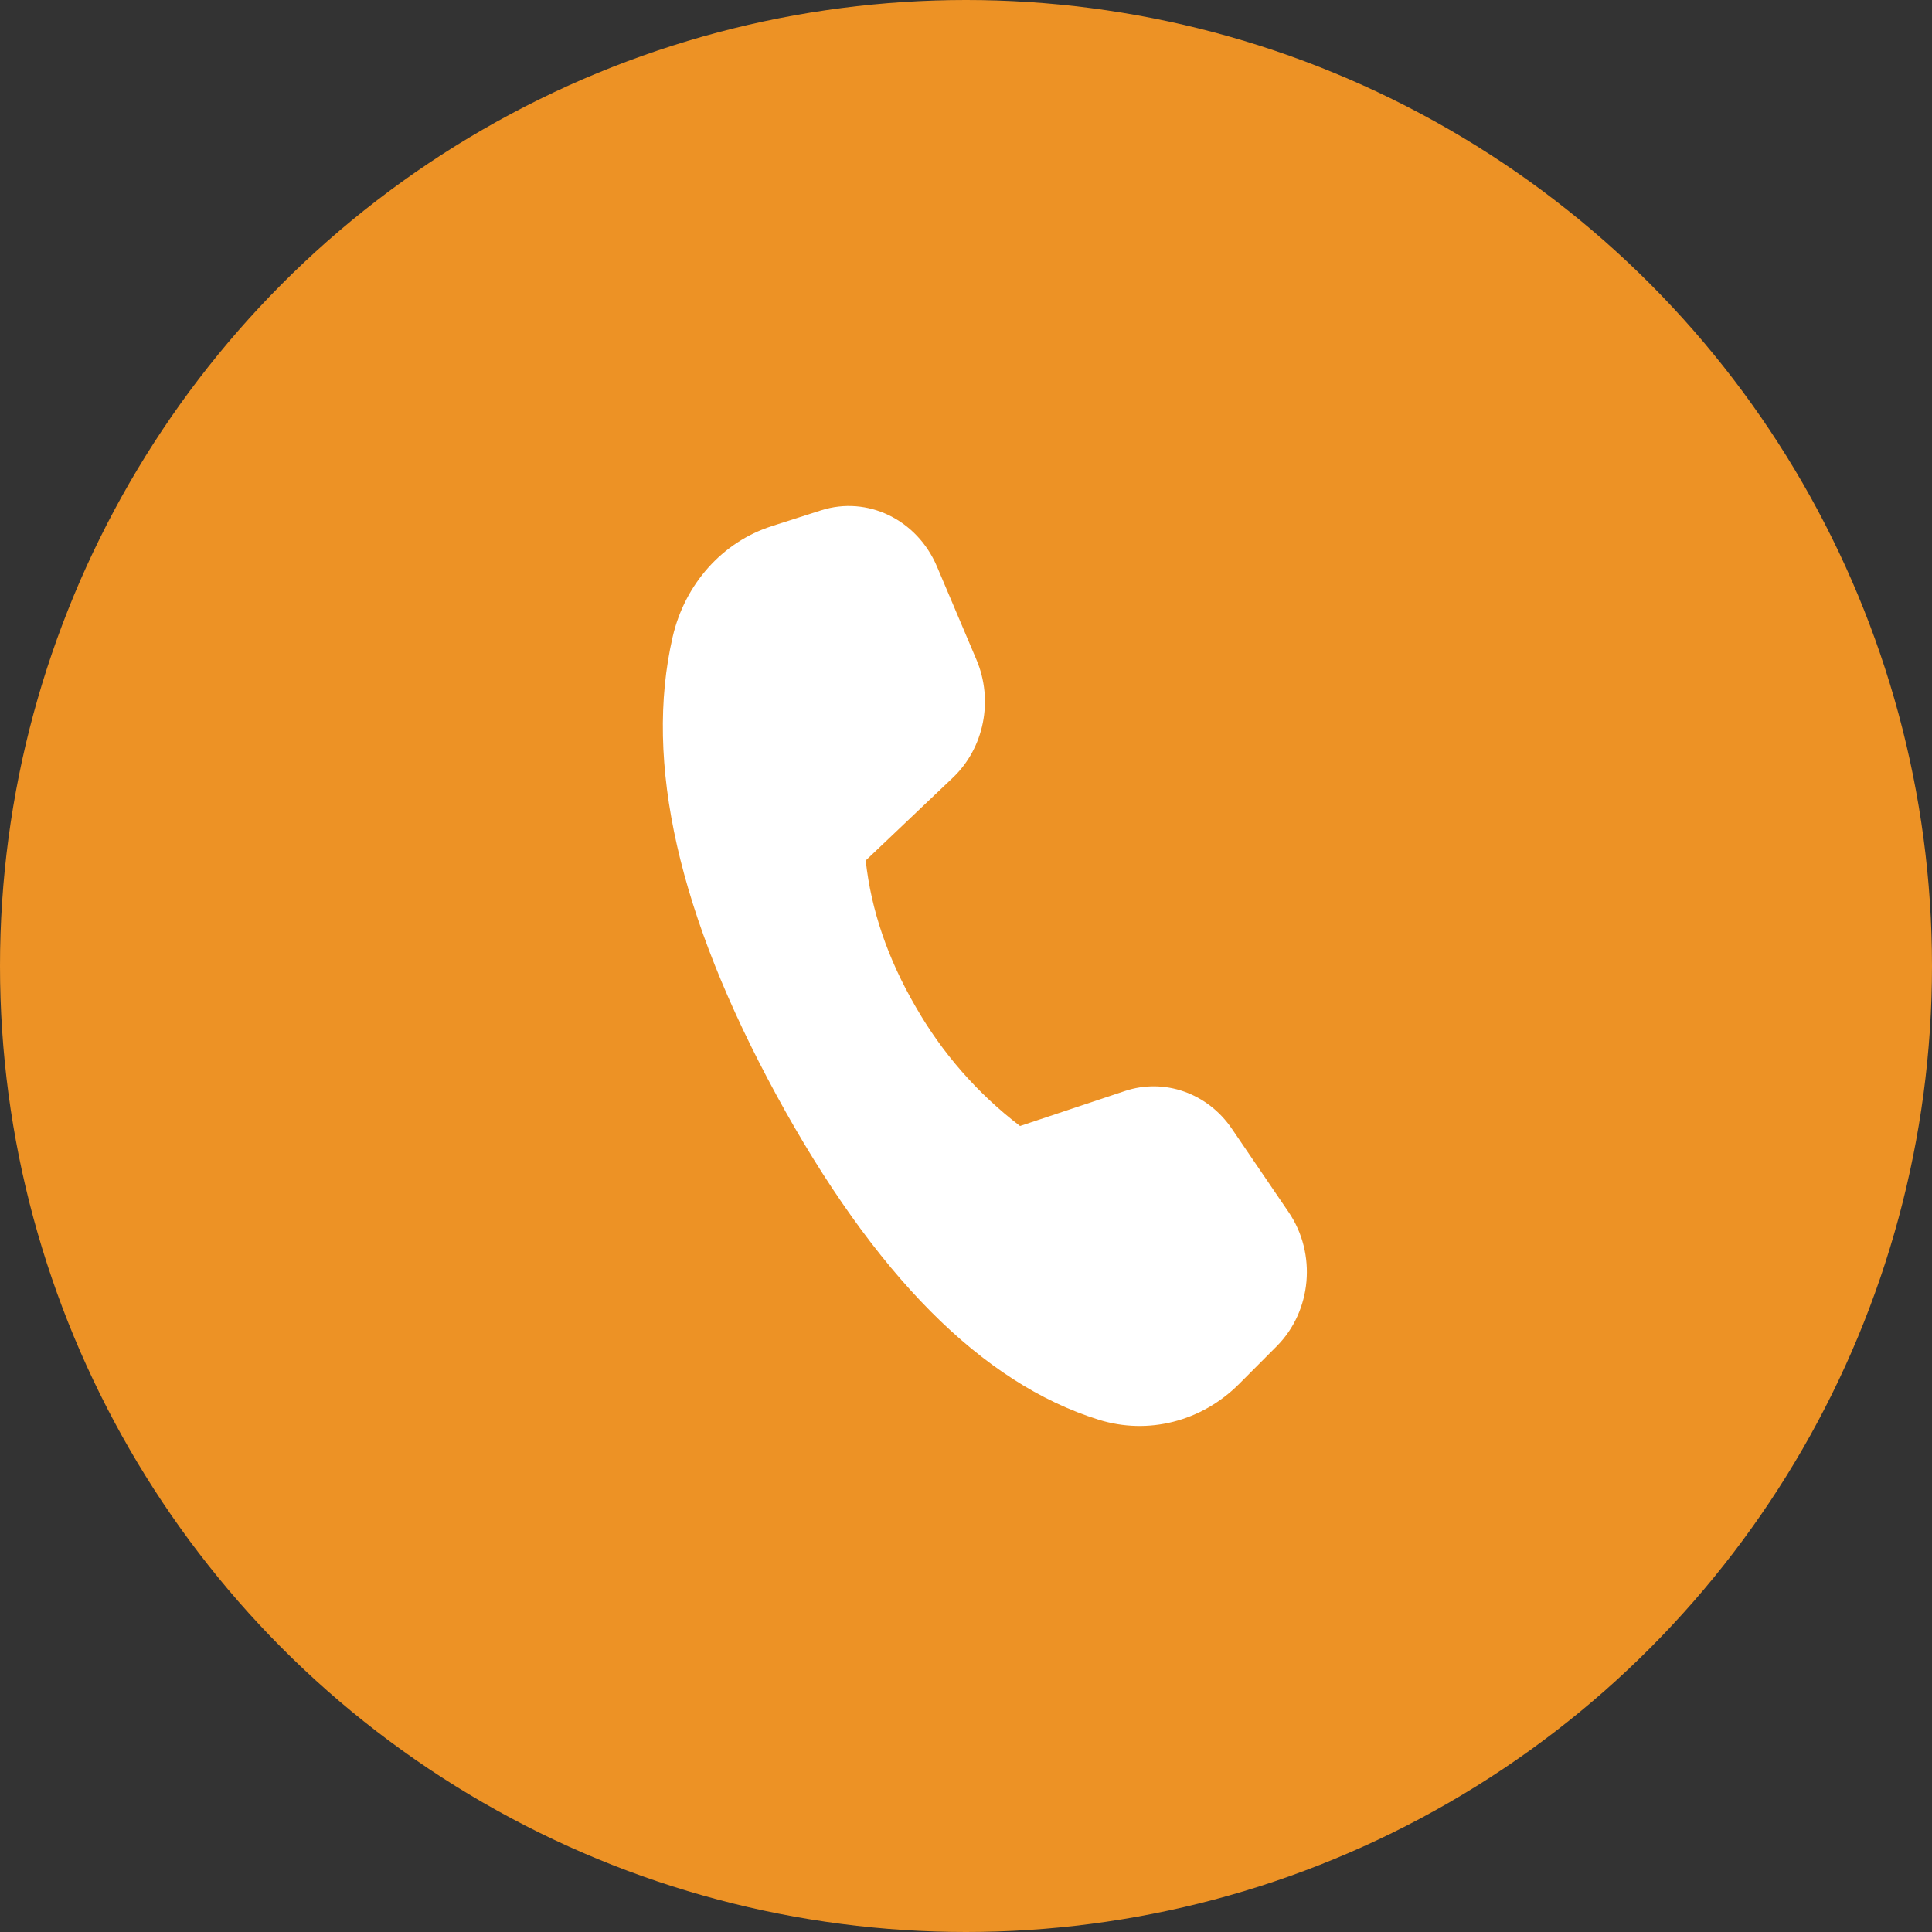
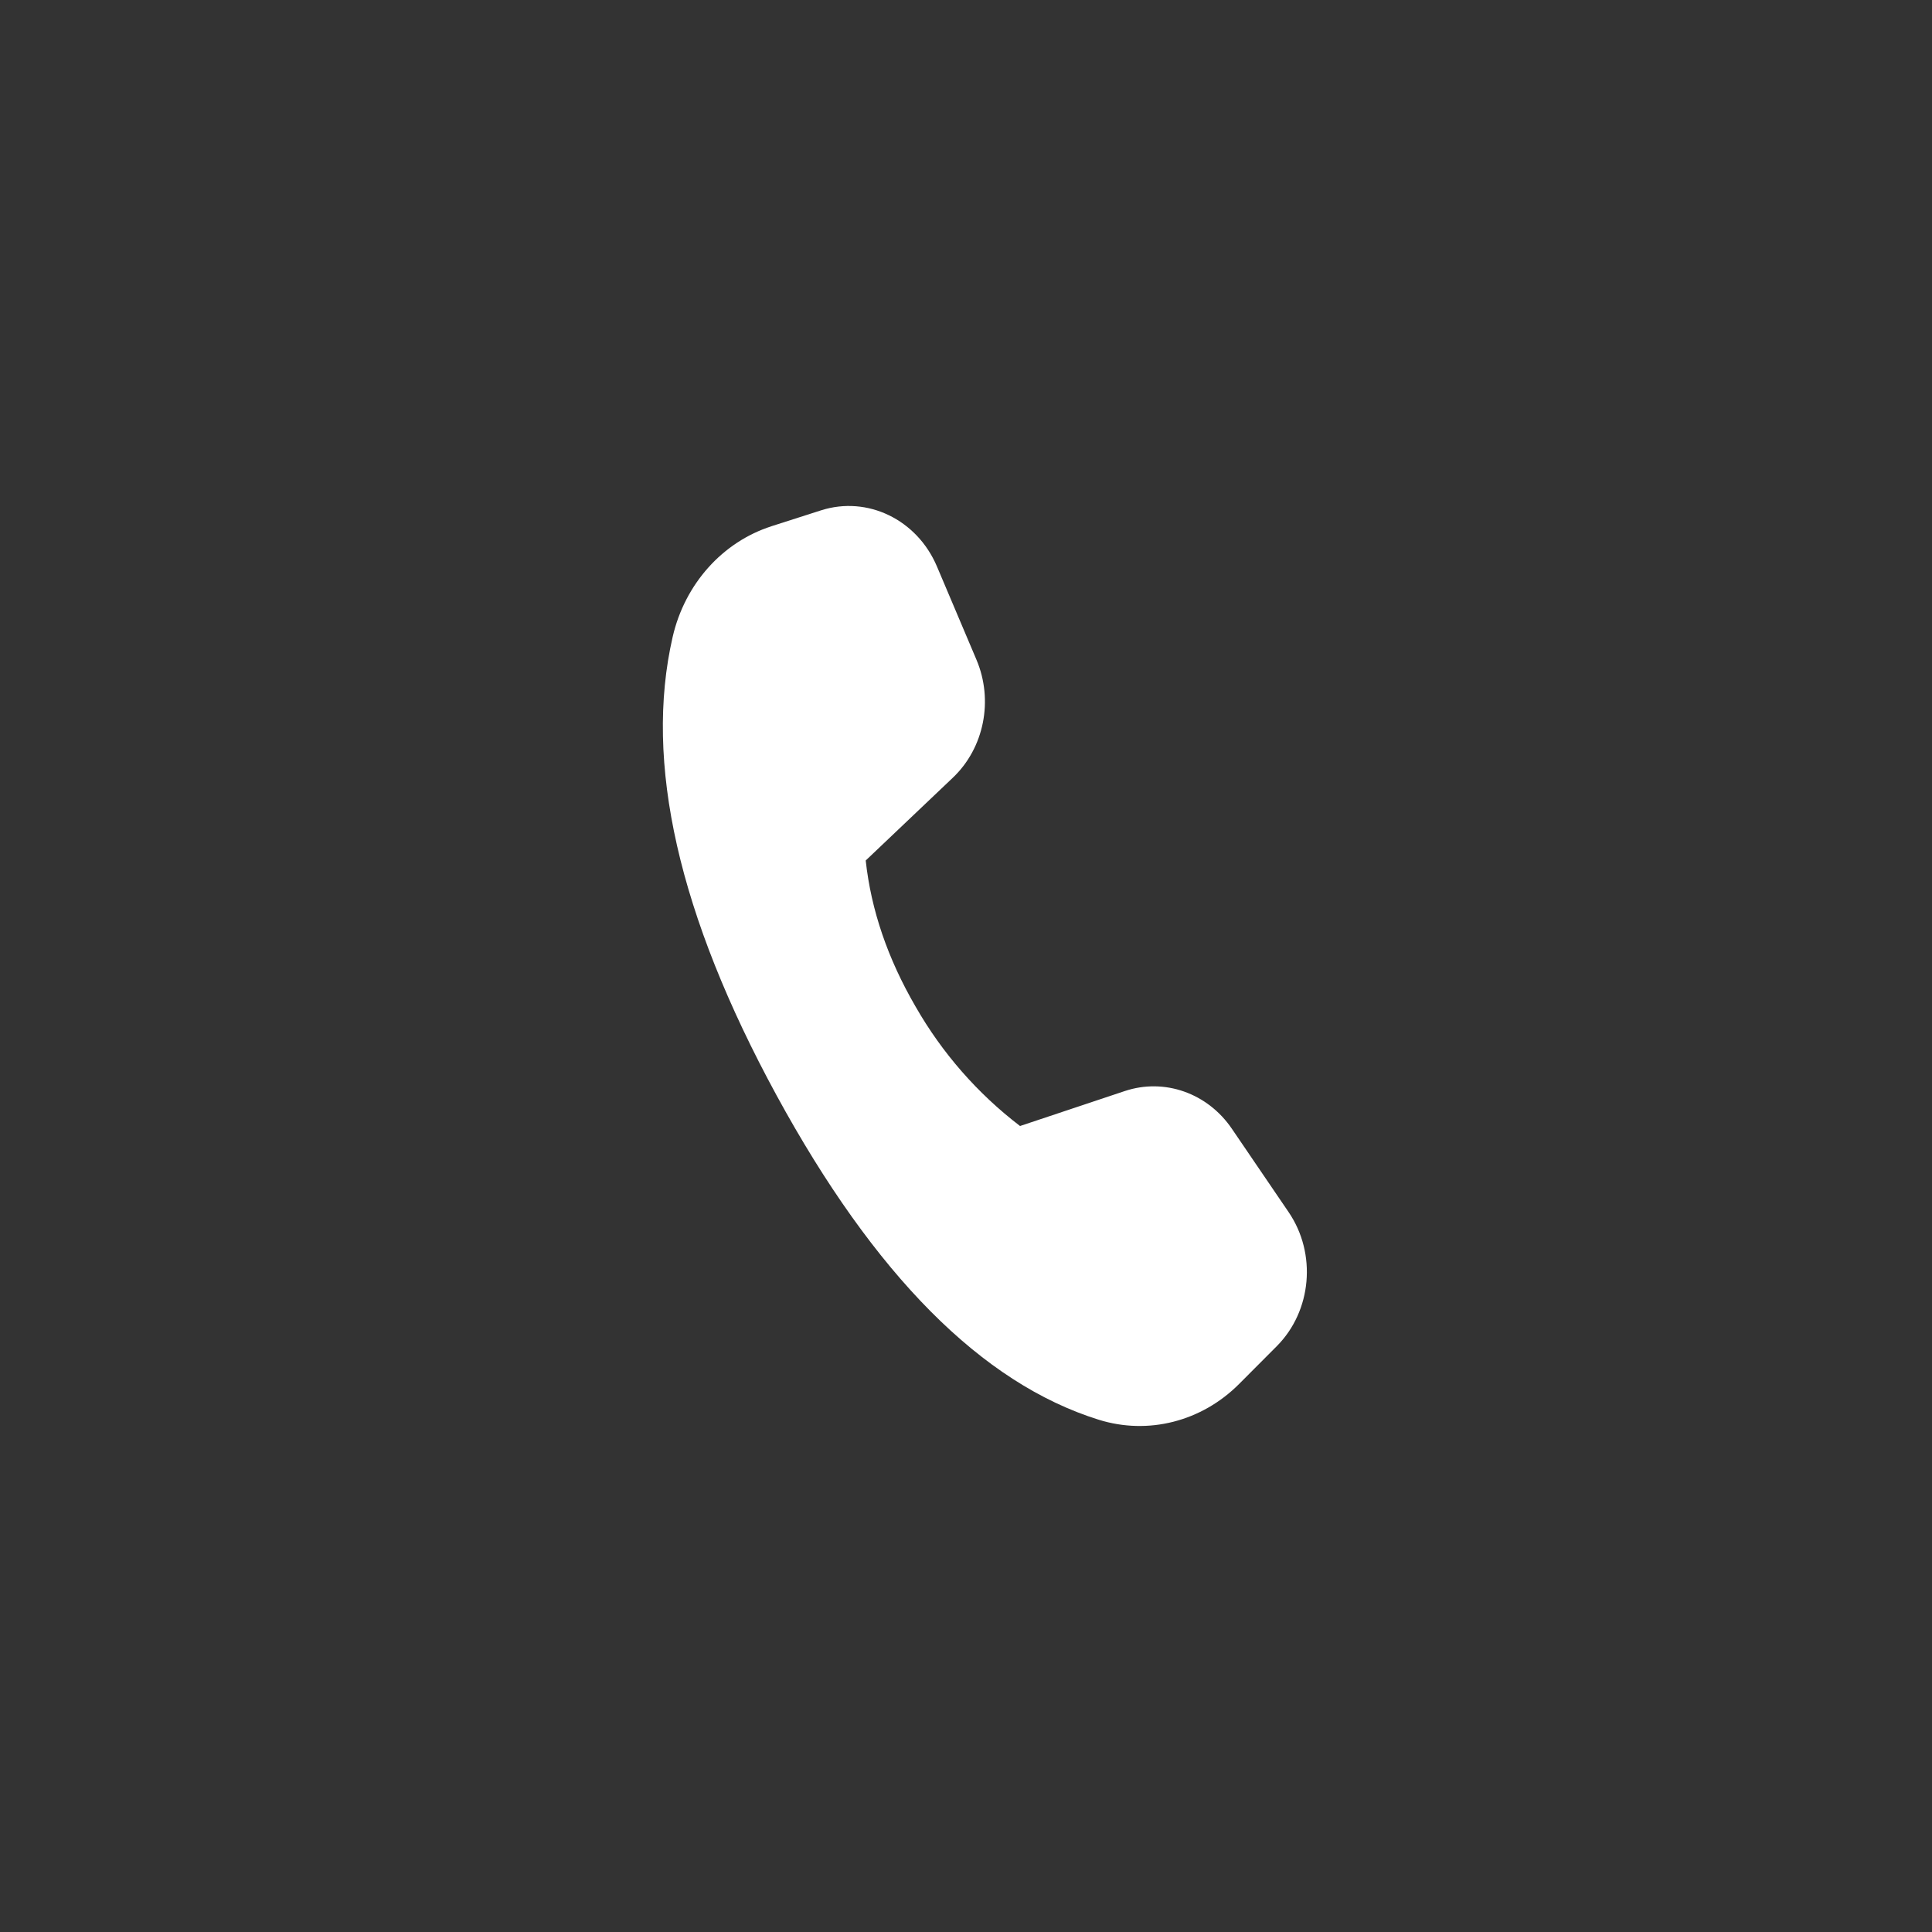
<svg xmlns="http://www.w3.org/2000/svg" width="33" height="33" viewBox="0 0 33 33" fill="none">
  <rect x="0" y="0" width="33" height="33" fill="#333333" stroke="none" />
-   <circle cx="16.5" cy="16.5" r="16.5" fill="#ED9225" />
  <path d="M13.178 8.988L14.024 8.717C14.816 8.464 15.663 8.874 16.003 9.674L16.678 11.267C16.973 11.961 16.81 12.777 16.274 13.285L14.787 14.698C14.879 15.543 15.163 16.375 15.639 17.194C16.092 17.986 16.698 18.679 17.423 19.233L19.212 18.636C19.889 18.41 20.627 18.67 21.042 19.281L22.01 20.703C22.494 21.413 22.407 22.392 21.808 22.994L21.165 23.639C20.525 24.281 19.612 24.514 18.767 24.25C16.772 23.628 14.938 21.781 13.264 18.709C11.589 15.631 10.997 13.021 11.49 10.877C11.698 9.975 12.341 9.256 13.18 8.988" fill="white" />
</svg>